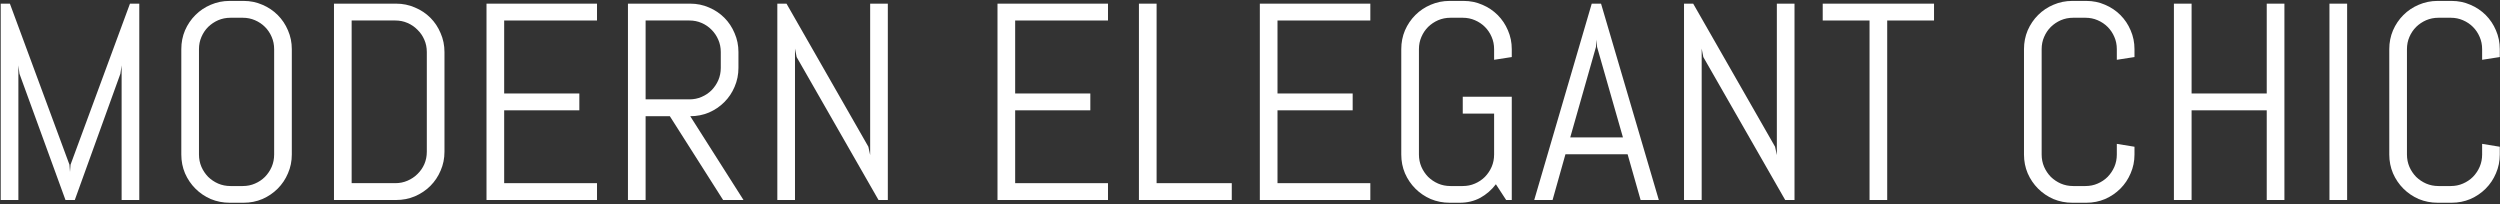
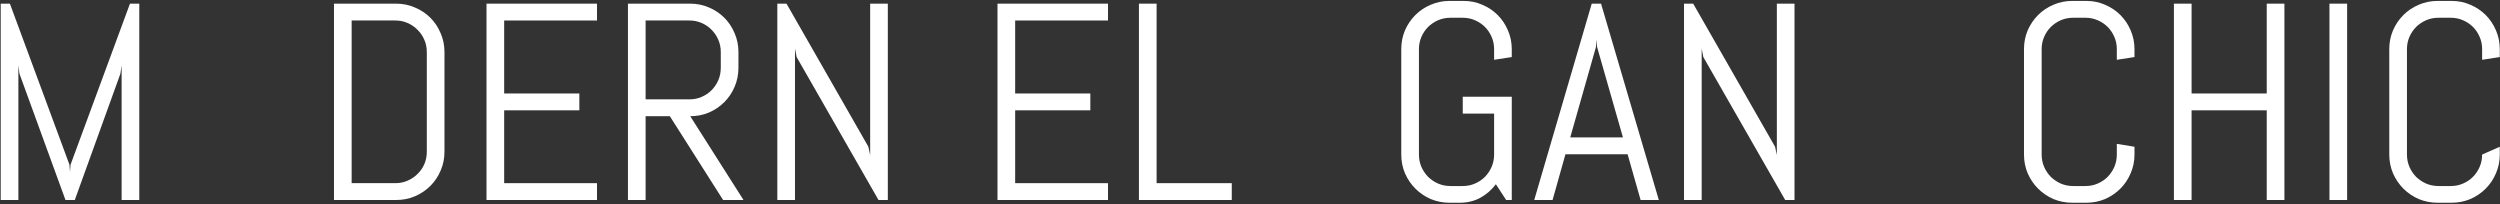
<svg xmlns="http://www.w3.org/2000/svg" width="1150" height="94" viewBox="0 0 1150 94" fill="none">
  <rect x="0" y="0" width="1150" height="94" fill="#333333" stroke="none" />
-   <path d="M1149.9 71.09C1149.9 74.155 1149.31 77.031 1148.14 79.719C1147.01 82.406 1145.43 84.757 1143.42 86.773C1141.4 88.788 1139.05 90.384 1136.36 91.559C1133.67 92.693 1130.8 93.26 1127.73 93.26H1121.31C1118.24 93.26 1115.35 92.693 1112.62 91.559C1109.93 90.384 1107.58 88.788 1105.56 86.773C1103.55 84.757 1101.95 82.406 1100.78 79.719C1099.64 77.031 1099.07 74.155 1099.07 71.09V22.593C1099.07 19.527 1099.64 16.651 1100.78 13.964C1101.95 11.277 1103.55 8.925 1105.56 6.91C1107.58 4.894 1109.93 3.32 1112.62 2.186C1115.35 1.01 1118.24 0.422 1121.31 0.422H1127.73C1130.8 0.422 1133.67 1.01 1136.36 2.186C1139.05 3.32 1141.4 4.894 1143.42 6.91C1145.43 8.925 1147.01 11.277 1148.14 13.964C1149.31 16.651 1149.9 19.527 1149.9 22.593V26.246L1141.78 27.505V22.593C1141.78 20.577 1141.4 18.709 1140.64 16.987C1139.89 15.223 1138.86 13.691 1137.56 12.389C1136.26 11.088 1134.72 10.059 1132.96 9.303C1131.24 8.547 1129.37 8.169 1127.35 8.169H1121.69C1119.67 8.169 1117.78 8.547 1116.02 9.303C1114.3 10.059 1112.76 11.088 1111.42 12.389C1110.12 13.691 1109.09 15.223 1108.33 16.987C1107.58 18.709 1107.2 20.577 1107.2 22.593V71.09C1107.2 73.105 1107.58 74.995 1108.33 76.758C1109.09 78.48 1110.12 80.012 1111.42 81.356C1112.76 82.658 1114.3 83.686 1116.02 84.442C1117.78 85.198 1119.67 85.576 1121.69 85.576H1127.35C1129.37 85.576 1131.24 85.198 1132.96 84.442C1134.72 83.686 1136.26 82.658 1137.56 81.356C1138.86 80.012 1139.89 78.48 1140.64 76.758C1141.4 74.995 1141.78 73.105 1141.78 71.09V66.177L1149.9 67.5V71.09Z" fill="white" />
+   <path d="M1149.9 71.09C1149.9 74.155 1149.31 77.031 1148.14 79.719C1147.01 82.406 1145.43 84.757 1143.42 86.773C1141.4 88.788 1139.05 90.384 1136.36 91.559C1133.67 92.693 1130.8 93.26 1127.73 93.26H1121.31C1118.24 93.26 1115.35 92.693 1112.62 91.559C1109.93 90.384 1107.58 88.788 1105.56 86.773C1103.55 84.757 1101.95 82.406 1100.78 79.719C1099.64 77.031 1099.07 74.155 1099.07 71.09V22.593C1099.07 19.527 1099.64 16.651 1100.78 13.964C1101.95 11.277 1103.55 8.925 1105.56 6.91C1107.58 4.894 1109.93 3.32 1112.62 2.186C1115.35 1.01 1118.24 0.422 1121.31 0.422H1127.73C1130.8 0.422 1133.67 1.01 1136.36 2.186C1139.05 3.32 1141.4 4.894 1143.42 6.91C1145.43 8.925 1147.01 11.277 1148.14 13.964C1149.31 16.651 1149.9 19.527 1149.9 22.593V26.246L1141.78 27.505V22.593C1141.78 20.577 1141.4 18.709 1140.64 16.987C1139.89 15.223 1138.86 13.691 1137.56 12.389C1136.26 11.088 1134.72 10.059 1132.96 9.303C1131.24 8.547 1129.37 8.169 1127.35 8.169H1121.69C1119.67 8.169 1117.78 8.547 1116.02 9.303C1114.3 10.059 1112.76 11.088 1111.42 12.389C1110.12 13.691 1109.09 15.223 1108.33 16.987C1107.58 18.709 1107.2 20.577 1107.2 22.593V71.09C1107.2 73.105 1107.58 74.995 1108.33 76.758C1109.09 78.48 1110.12 80.012 1111.42 81.356C1112.76 82.658 1114.3 83.686 1116.02 84.442C1117.78 85.198 1119.67 85.576 1121.69 85.576H1127.35C1129.37 85.576 1131.24 85.198 1132.96 84.442C1134.72 83.686 1136.26 82.658 1137.56 81.356C1138.86 80.012 1139.89 78.48 1140.64 76.758C1141.4 74.995 1141.78 73.105 1141.78 71.09L1149.9 67.5V71.09Z" fill="white" />
  <path d="M1071.55 92V1.682H1079.68V92H1071.55Z" fill="white" />
  <path d="M1042.7 92V50.746H1008.13V92H1000V1.682H1008.13V42.999H1042.7V1.682H1050.83V92H1042.7Z" fill="white" />
  <path d="M981.863 71.09C981.863 74.155 981.275 77.031 980.099 79.719C978.965 82.406 977.391 84.757 975.375 86.773C973.36 88.788 971.008 90.384 968.321 91.559C965.634 92.693 962.758 93.26 959.692 93.26H953.268C950.203 93.26 947.306 92.693 944.576 91.559C941.889 90.384 939.538 88.788 937.522 86.773C935.507 84.757 933.911 82.406 932.736 79.719C931.602 77.031 931.035 74.155 931.035 71.09V22.593C931.035 19.527 931.602 16.651 932.736 13.964C933.911 11.277 935.507 8.925 937.522 6.91C939.538 4.894 941.889 3.32 944.576 2.186C947.306 1.01 950.203 0.422 953.268 0.422H959.692C962.758 0.422 965.634 1.01 968.321 2.186C971.008 3.32 973.36 4.894 975.375 6.91C977.391 8.925 978.965 11.277 980.099 13.964C981.275 16.651 981.863 19.527 981.863 22.593V26.246L973.738 27.505V22.593C973.738 20.577 973.36 18.709 972.604 16.987C971.848 15.223 970.82 13.691 969.518 12.389C968.216 11.088 966.684 10.059 964.92 9.303C963.199 8.547 961.33 8.169 959.315 8.169H953.646C951.631 8.169 949.741 8.547 947.978 9.303C946.256 10.059 944.723 11.088 943.38 12.389C942.078 13.691 941.049 15.223 940.294 16.987C939.538 18.709 939.16 20.577 939.16 22.593V71.09C939.16 73.105 939.538 74.995 940.294 76.758C941.049 78.48 942.078 80.012 943.38 81.356C944.723 82.658 946.256 83.686 947.978 84.442C949.741 85.198 951.631 85.576 953.646 85.576H959.315C961.33 85.576 963.199 85.198 964.92 84.442C966.684 83.686 968.216 82.658 969.518 81.356C970.82 80.012 971.848 78.48 972.604 76.758C973.36 74.995 973.738 73.105 973.738 71.09V66.177L981.863 67.5V71.09Z" fill="white" />
-   <path d="M868.115 9.429V92H859.99V9.429H838.449V1.682H889.655V9.429H868.115Z" fill="white" />
  <path d="M821.192 92L783.528 26.245L782.772 22.34V92H774.647V1.682H778.867L816.531 67.499L817.35 71.341V1.682H825.475V92H821.192Z" fill="white" />
  <path d="M748.698 70.963H720.104L714.183 92H705.743L732.196 1.682H736.479L763.058 92H754.682L748.698 70.963ZM722.308 63.216H746.557L734.653 21.584L734.401 18.246L734.149 21.584L722.308 63.216Z" fill="white" />
  <path d="M695.414 92H692.832L688.108 84.757C686.134 87.361 683.741 89.439 680.928 90.993C678.115 92.504 674.986 93.26 671.543 93.26H666.82C663.754 93.26 660.857 92.693 658.128 91.559C655.441 90.384 653.089 88.788 651.074 86.773C649.058 84.757 647.463 82.406 646.287 79.719C645.153 77.031 644.586 74.155 644.586 71.09V22.593C644.586 19.527 645.153 16.651 646.287 13.964C647.463 11.277 649.058 8.925 651.074 6.91C653.089 4.894 655.441 3.32 658.128 2.186C660.857 1.01 663.754 0.422 666.82 0.422H673.244C676.309 0.422 679.185 1.01 681.873 2.186C684.56 3.32 686.911 4.894 688.927 6.91C690.942 8.925 692.517 11.277 693.65 13.964C694.826 16.651 695.414 19.527 695.414 22.593V26.246L687.289 27.505V22.593C687.289 20.577 686.911 18.709 686.155 16.987C685.4 15.223 684.371 13.691 683.069 12.389C681.768 11.088 680.235 10.059 678.471 9.303C676.75 8.547 674.881 8.169 672.866 8.169H667.197C665.182 8.169 663.292 8.547 661.529 9.303C659.807 10.059 658.275 11.088 656.931 12.389C655.629 13.691 654.601 15.223 653.845 16.987C653.089 18.709 652.711 20.577 652.711 22.593V71.09C652.711 73.105 653.089 74.995 653.845 76.758C654.601 78.48 655.629 80.012 656.931 81.356C658.275 82.658 659.807 83.686 661.529 84.442C663.292 85.198 665.182 85.576 667.197 85.576H672.866C674.881 85.576 676.75 85.198 678.471 84.442C680.235 83.686 681.768 82.658 683.069 81.356C684.371 80.012 685.4 78.48 686.155 76.758C686.911 74.995 687.289 73.105 687.289 71.09V52.258H672.866V44.511H695.414V92Z" fill="white" />
-   <path d="M579.525 92V1.682H630.352V9.429H587.65V42.999H622.227V50.746H587.65V84.253H630.352V92H579.525Z" fill="white" />
  <path d="M523.91 92V1.682H532.035V84.253H566.613V92H523.91Z" fill="white" />
  <path d="M458.848 92V1.682H509.676V9.429H466.973V42.999H501.551V50.746H466.973V84.253H509.676V92H458.848Z" fill="white" />
  <path d="M404.116 92L366.452 26.245L365.696 22.34V92H357.571V1.682H361.791L399.455 67.499L400.274 71.341V1.682H408.399V92H404.116Z" fill="white" />
  <path d="M332.63 92L308.129 53.454H296.981V92H288.856V1.682H317.514C320.579 1.682 323.455 2.269 326.142 3.445C328.83 4.579 331.181 6.153 333.197 8.169C335.212 10.184 336.787 12.557 337.92 15.286C339.096 17.973 339.684 20.85 339.684 23.915V31.221C339.684 34.286 339.096 37.183 337.92 39.913C336.787 42.6 335.212 44.951 333.197 46.967C331.181 48.982 328.83 50.578 326.142 51.753C323.455 52.887 320.579 53.454 317.514 53.454L342.014 92H332.63ZM331.559 23.915C331.559 21.899 331.181 20.031 330.425 18.309C329.669 16.546 328.641 15.013 327.339 13.711C326.037 12.368 324.505 11.318 322.741 10.562C321.02 9.806 319.151 9.429 317.136 9.429H296.981V45.707H317.136C319.151 45.707 321.02 45.329 322.741 44.573C324.505 43.818 326.037 42.789 327.339 41.487C328.641 40.144 329.669 38.611 330.425 36.889C331.181 35.126 331.559 33.236 331.559 31.221V23.915Z" fill="white" />
  <path d="M223.794 92V1.682H274.622V9.429H231.919V42.999H266.497V50.746H231.919V84.253H274.622V92H223.794Z" fill="white" />
  <path d="M204.458 69.83C204.458 72.895 203.871 75.771 202.695 78.458C201.561 81.146 199.987 83.497 197.971 85.513C195.956 87.528 193.583 89.124 190.854 90.299C188.167 91.433 185.291 92 182.225 92H153.631V1.682H182.225C185.291 1.682 188.167 2.269 190.854 3.445C193.583 4.579 195.956 6.153 197.971 8.169C199.987 10.184 201.561 12.557 202.695 15.286C203.871 17.973 204.458 20.85 204.458 23.915V69.83ZM196.334 23.915C196.334 21.899 195.956 20.031 195.2 18.309C194.444 16.546 193.394 15.013 192.051 13.711C190.749 12.368 189.216 11.318 187.453 10.562C185.731 9.806 183.863 9.429 181.847 9.429H161.756V84.253H181.847C183.863 84.253 185.731 83.875 187.453 83.119C189.216 82.363 190.749 81.335 192.051 80.033C193.394 78.731 194.444 77.22 195.2 75.498C195.956 73.735 196.334 71.845 196.334 69.83V23.915Z" fill="white" />
-   <path d="M134.232 71.09C134.232 74.155 133.644 77.031 132.468 79.719C131.335 82.406 129.76 84.757 127.745 86.773C125.729 88.788 123.378 90.384 120.691 91.559C118.003 92.693 115.127 93.26 112.062 93.26H105.638C102.572 93.26 99.675 92.693 96.946 91.559C94.259 90.384 91.907 88.788 89.892 86.773C87.876 84.757 86.281 82.406 85.105 79.719C83.971 77.031 83.404 74.155 83.404 71.09V22.593C83.404 19.527 83.971 16.651 85.105 13.964C86.281 11.277 87.876 8.925 89.892 6.91C91.907 4.894 94.259 3.32 96.946 2.186C99.675 1.01 102.572 0.422 105.638 0.422H112.062C115.127 0.422 118.003 1.01 120.691 2.186C123.378 3.32 125.729 4.894 127.745 6.91C129.76 8.925 131.335 11.277 132.468 13.964C133.644 16.651 134.232 19.527 134.232 22.593V71.09ZM126.107 22.593C126.107 20.577 125.729 18.709 124.973 16.987C124.218 15.223 123.189 13.691 121.887 12.389C120.586 11.088 119.053 10.059 117.289 9.303C115.568 8.547 113.699 8.169 111.684 8.169H106.015C104 8.169 102.11 8.547 100.347 9.303C98.625 10.059 97.093 11.088 95.749 12.389C94.448 13.691 93.419 15.223 92.663 16.987C91.907 18.709 91.529 20.577 91.529 22.593V71.09C91.529 73.105 91.907 74.995 92.663 76.758C93.419 78.48 94.448 80.012 95.749 81.356C97.093 82.658 98.625 83.686 100.347 84.442C102.11 85.198 104 85.576 106.015 85.576H111.684C113.699 85.576 115.568 85.198 117.289 84.442C119.053 83.686 120.586 82.658 121.887 81.356C123.189 80.012 124.218 78.48 124.973 76.758C125.729 74.995 126.107 73.105 126.107 71.09V22.593Z" fill="white" />
  <path d="M55.944 92V30.087L55.377 33.929L34.403 92H30.12L8.958 33.929L8.454 30.087V92H0.329V1.682H4.549L31.947 75.75L32.199 79.088L32.451 75.75L59.786 1.682H64.069V92H55.944Z" fill="white" />
</svg>